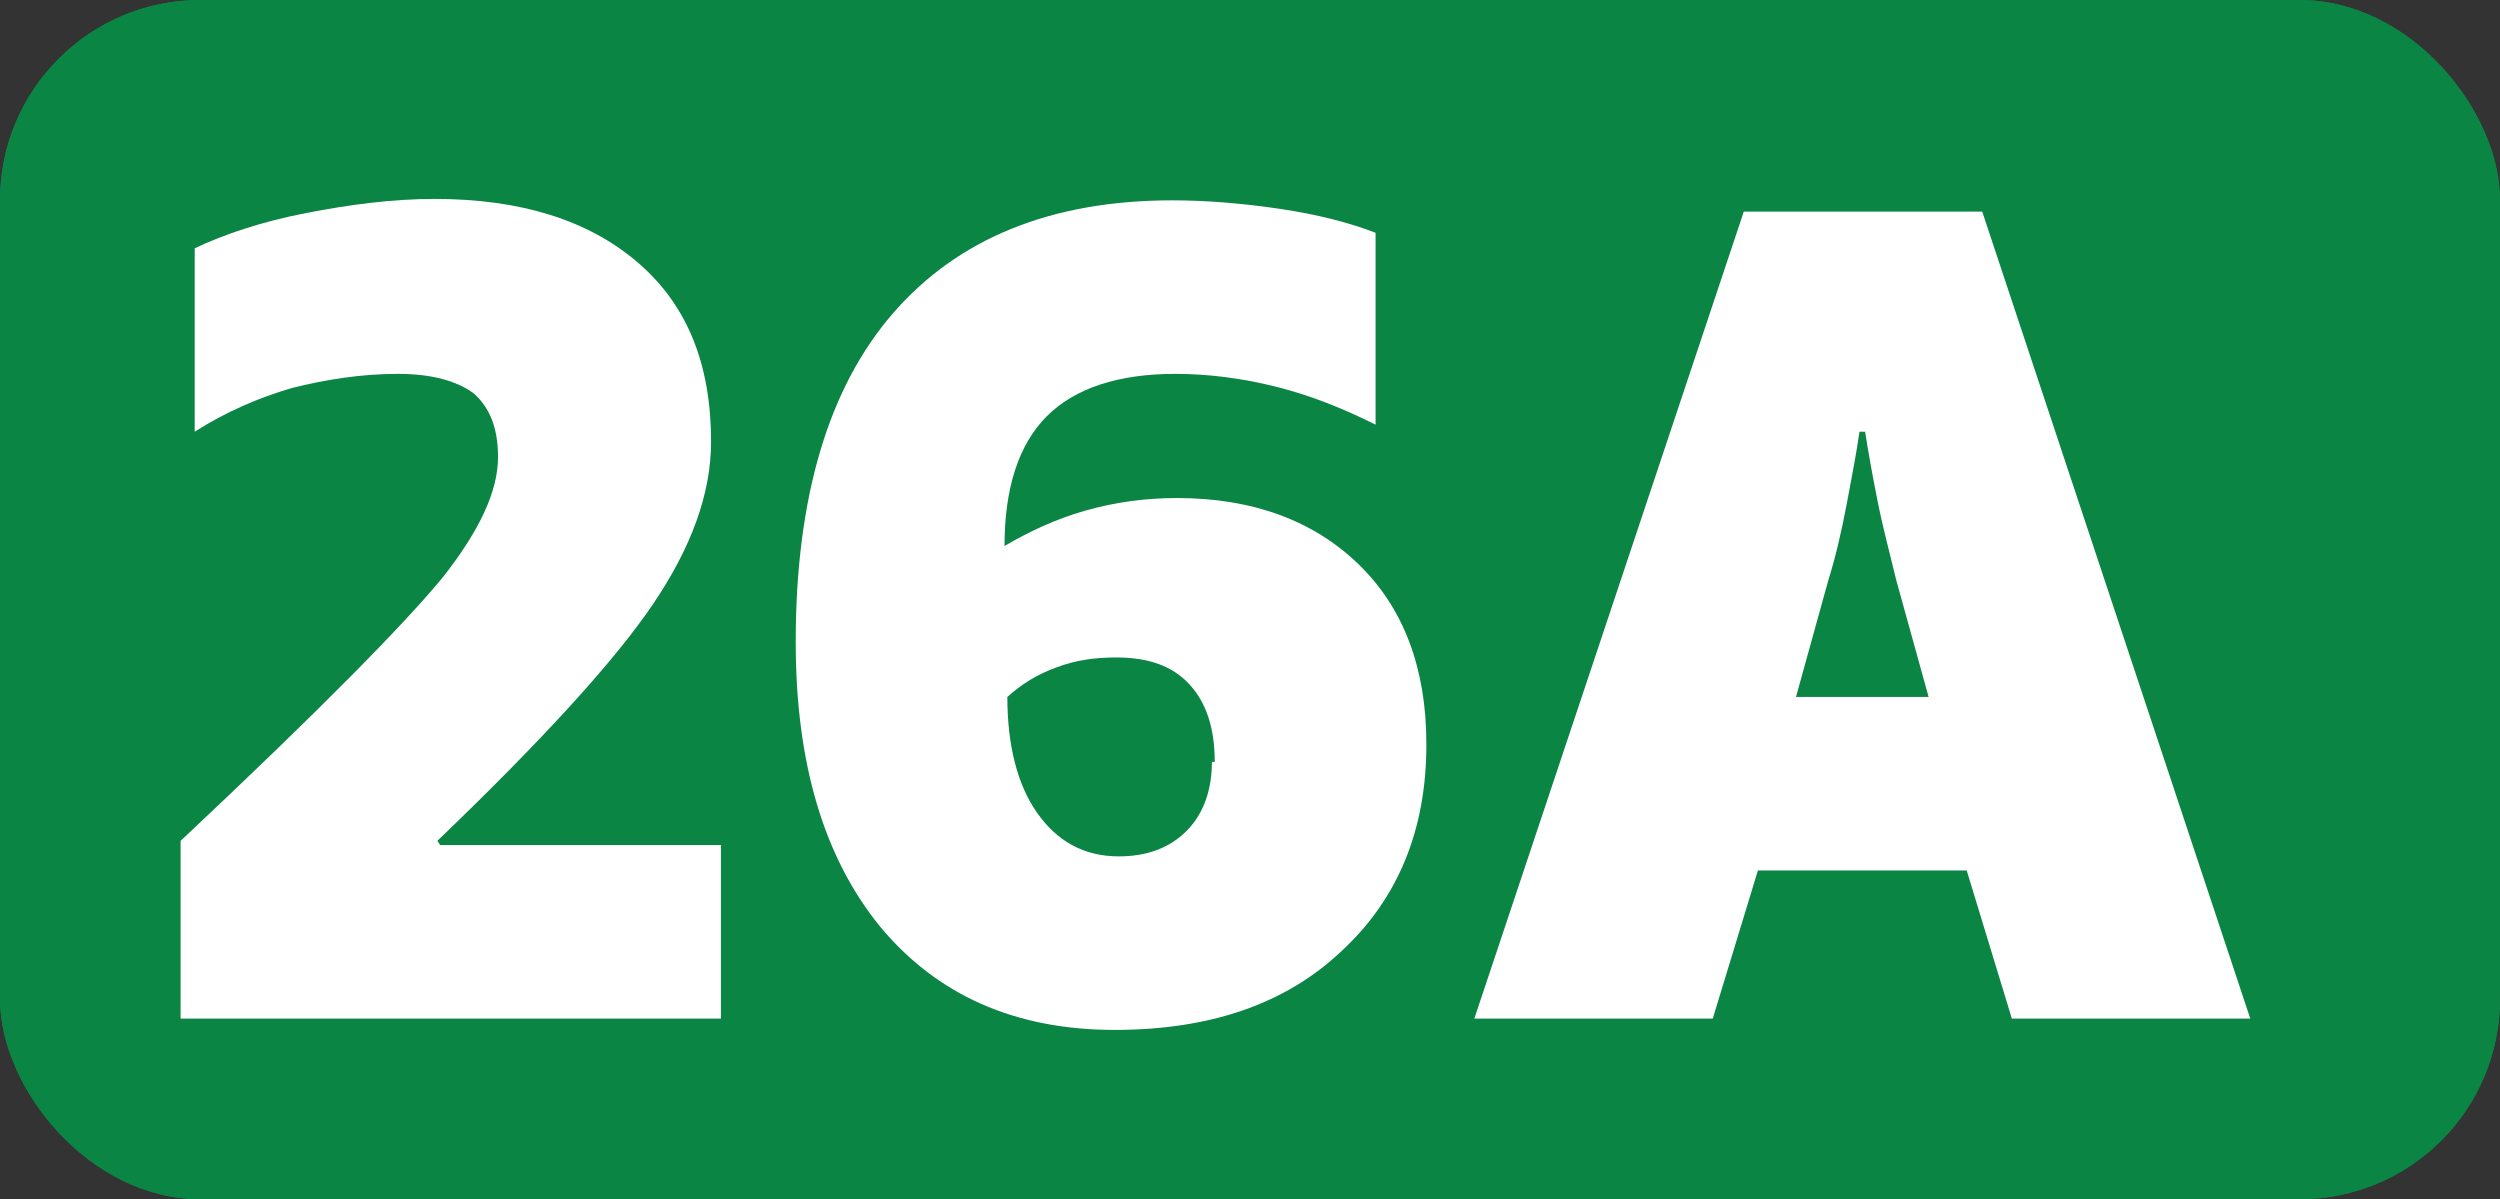
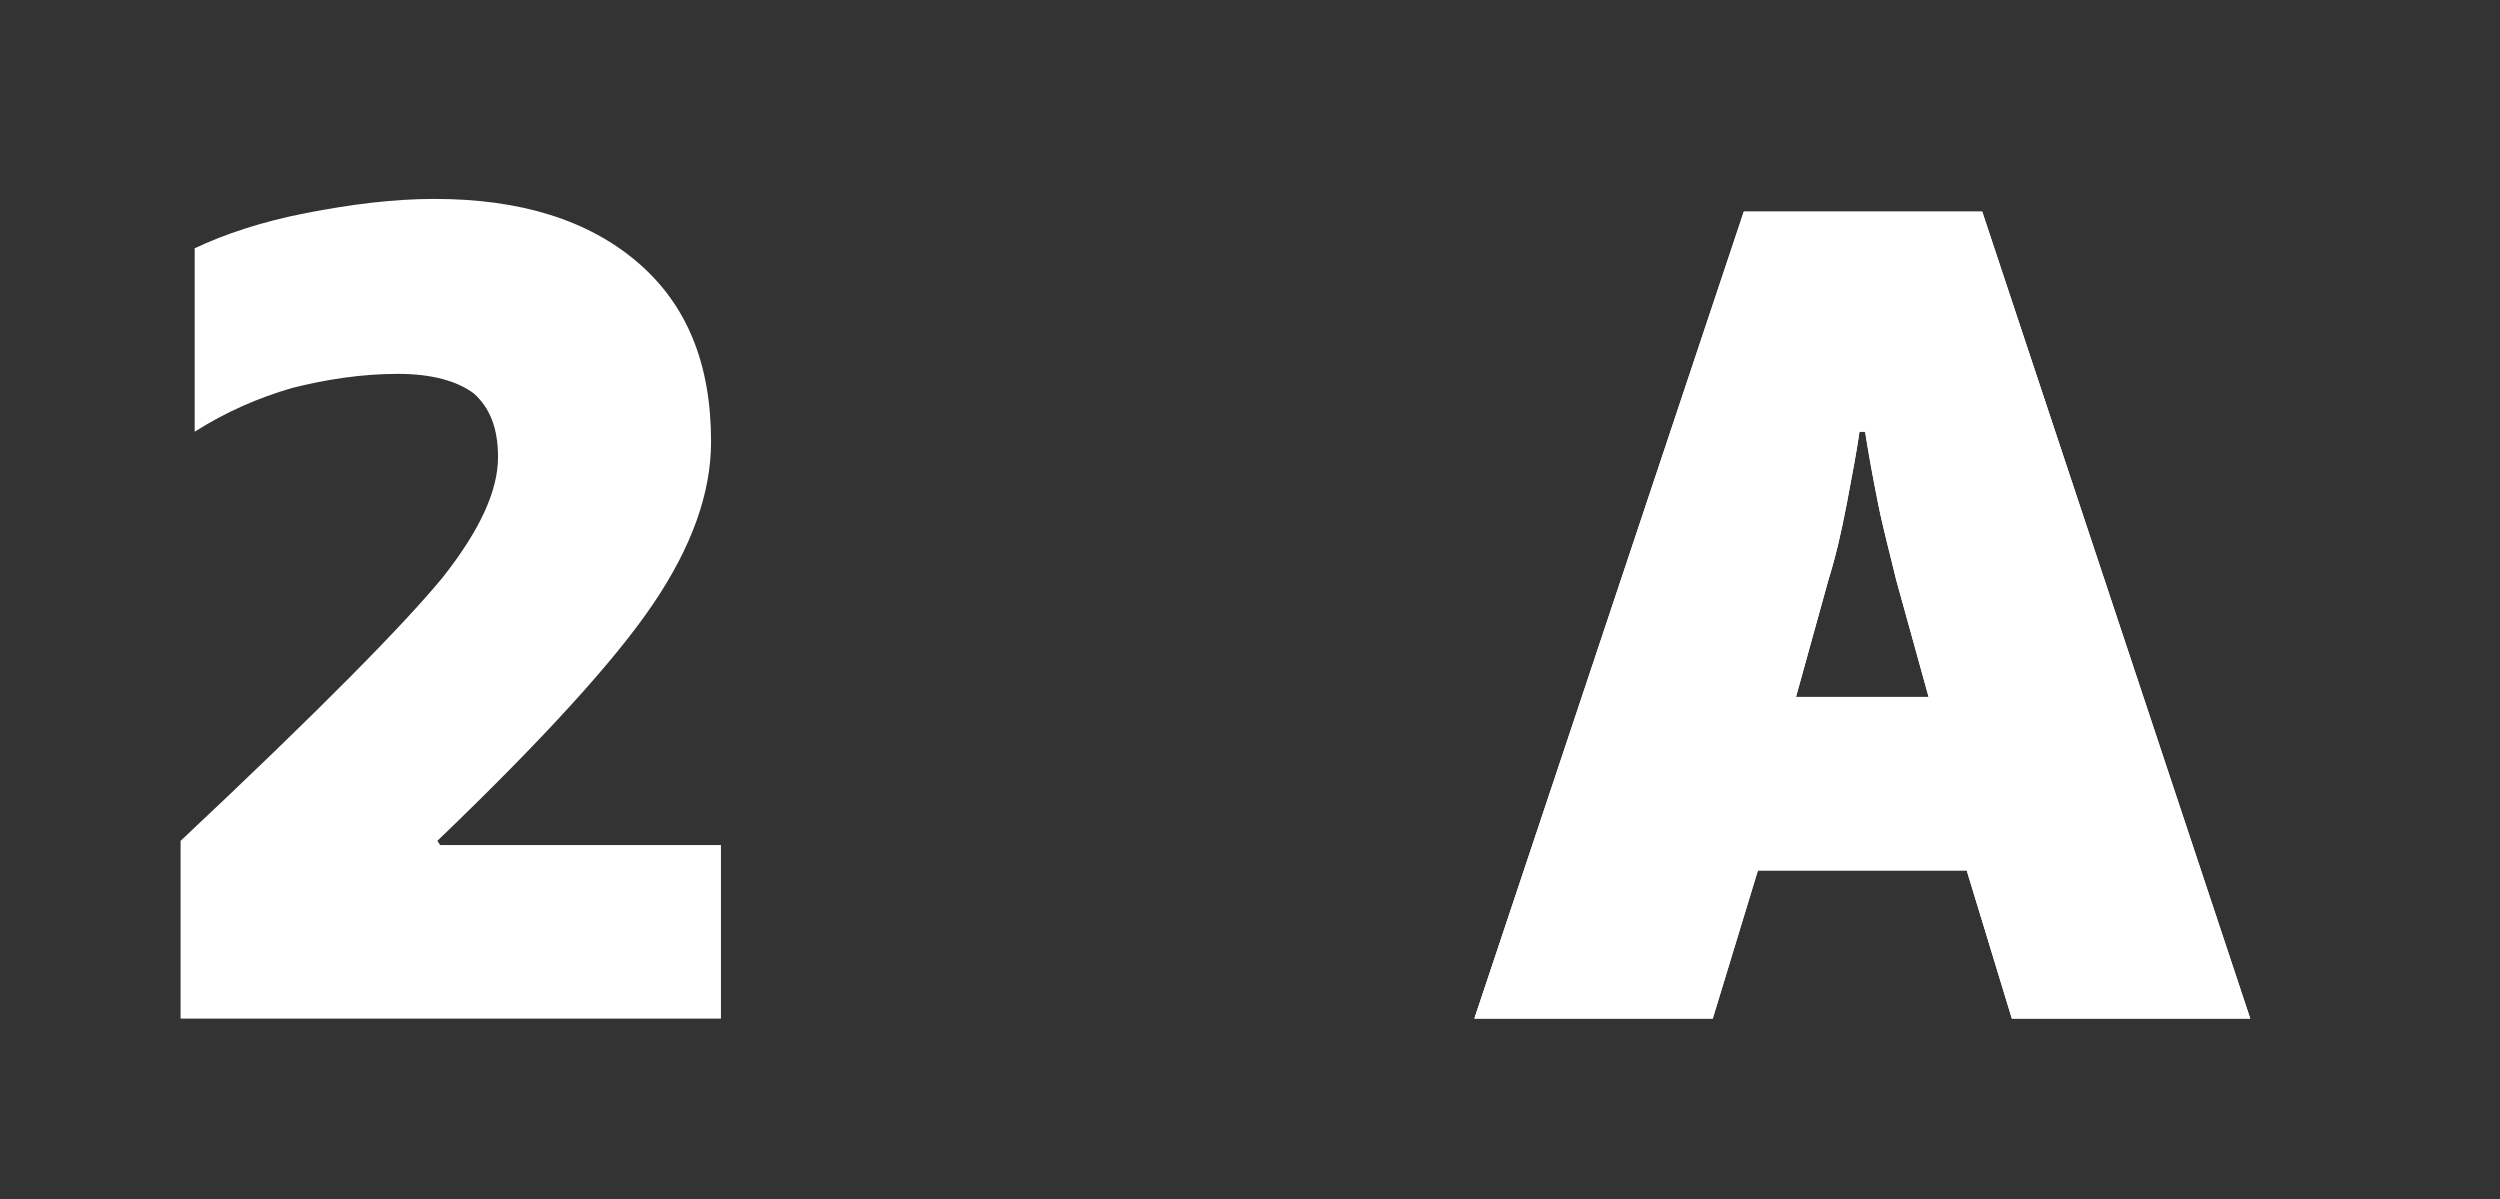
<svg xmlns="http://www.w3.org/2000/svg" id="Calque_2" data-name="Calque 2" viewBox="0 0 17.72 8.5">
  <rect x="0" y="0" width="17.72" height="8.5" fill="#333333" stroke="none" />
  <g id="Calque_1-2" data-name="Calque 1">
    <g>
-       <rect width="17.72" height="8.5" rx="1.42" ry="1.42" style="fill: #0a8544; stroke-width: 0px;" />
      <g>
        <path d="M5.11,5.99v1.23H1.28v-1.26c.98-.92,1.59-1.54,1.86-1.87.26-.33.39-.61.39-.85,0-.21-.06-.35-.17-.45-.12-.09-.3-.14-.54-.14-.26,0-.51.04-.75.1-.24.07-.47.17-.69.31v-1.3c.21-.1.48-.19.79-.25s.61-.1.91-.1c.61,0,1.09.15,1.44.45.35.3.52.72.52,1.27,0,.37-.14.75-.41,1.15-.27.4-.78.96-1.53,1.68l.02.03h2.01Z" style="fill: #fff; stroke-width: 0px;" />
-         <path d="M10.11,5.28c0,.6-.2,1.09-.6,1.46-.4.38-.94.56-1.61.56-.71,0-1.26-.25-1.66-.73-.4-.49-.6-1.16-.6-2.02,0-1.02.23-1.8.69-2.33s1.12-.8,1.98-.8c.23,0,.49.02.76.06s.5.1.68.17v1.36c-.24-.12-.47-.21-.71-.27-.24-.06-.48-.09-.71-.09-.4,0-.71.1-.91.3-.2.2-.3.51-.3.92.17-.1.36-.19.57-.25.21-.06.43-.09.65-.09.54,0,.97.16,1.29.47.32.31.48.74.48,1.27ZM8.61,5.4c0-.24-.06-.42-.18-.55-.12-.13-.29-.19-.52-.19-.15,0-.29.02-.42.07-.14.05-.25.12-.35.21,0,.34.07.62.21.82s.33.31.58.31c.2,0,.36-.06.48-.18s.18-.29.18-.49Z" style="fill: #fff; stroke-width: 0px;" />
        <path d="M12.46,6.17l-.32,1.05h-1.69l1.91-5.72h1.69l1.9,5.72h-1.69l-.32-1.05h-1.48ZM13.18,3.06c-.02.14-.05.3-.09.51s-.08.38-.13.54l-.23.83h.94l-.23-.83c-.04-.17-.09-.35-.13-.55-.04-.2-.07-.37-.09-.5h-.05Z" style="fill: #fff; stroke-width: 0px;" />
      </g>
-       <rect width="17.72" height="8.5" rx="1.42" ry="1.42" style="fill: #0a8544; stroke-width: 0px;" />
      <g>
-         <path d="M5.11,5.99v1.23H1.28v-1.26c.98-.92,1.59-1.54,1.86-1.87.26-.33.39-.61.39-.85,0-.21-.06-.35-.17-.45-.12-.09-.3-.14-.54-.14-.26,0-.51.04-.75.1-.24.07-.47.17-.69.31v-1.3c.21-.1.48-.19.79-.25s.61-.1.91-.1c.61,0,1.09.15,1.44.45.35.3.52.72.52,1.27,0,.37-.14.75-.41,1.15-.27.4-.78.96-1.53,1.68l.02.03h2.01Z" style="fill: #fff; stroke-width: 0px;" />
-         <path d="M10.11,5.28c0,.6-.2,1.09-.6,1.46-.4.38-.94.56-1.61.56-.71,0-1.26-.25-1.66-.73-.4-.49-.6-1.16-.6-2.02,0-1.02.23-1.8.69-2.33s1.12-.8,1.98-.8c.23,0,.49.02.76.06s.5.1.68.17v1.36c-.24-.12-.47-.21-.71-.27-.24-.06-.48-.09-.71-.09-.4,0-.71.1-.91.3-.2.2-.3.51-.3.92.17-.1.36-.19.57-.25.21-.06.43-.09.65-.09.54,0,.97.16,1.29.47.32.31.48.74.48,1.27ZM8.61,5.4c0-.24-.06-.42-.18-.55-.12-.13-.29-.19-.52-.19-.15,0-.29.02-.42.07-.14.05-.25.12-.35.21,0,.34.07.62.21.82s.33.31.58.31c.2,0,.36-.06.48-.18s.18-.29.18-.49Z" style="fill: #fff; stroke-width: 0px;" />
        <path d="M12.46,6.17l-.32,1.05h-1.69l1.91-5.72h1.69l1.9,5.72h-1.69l-.32-1.05h-1.48ZM13.18,3.06c-.02.14-.05.3-.09.51s-.08.38-.13.54l-.23.83h.94l-.23-.83c-.04-.17-.09-.35-.13-.55-.04-.2-.07-.37-.09-.5h-.05Z" style="fill: #fff; stroke-width: 0px;" />
      </g>
    </g>
  </g>
</svg>